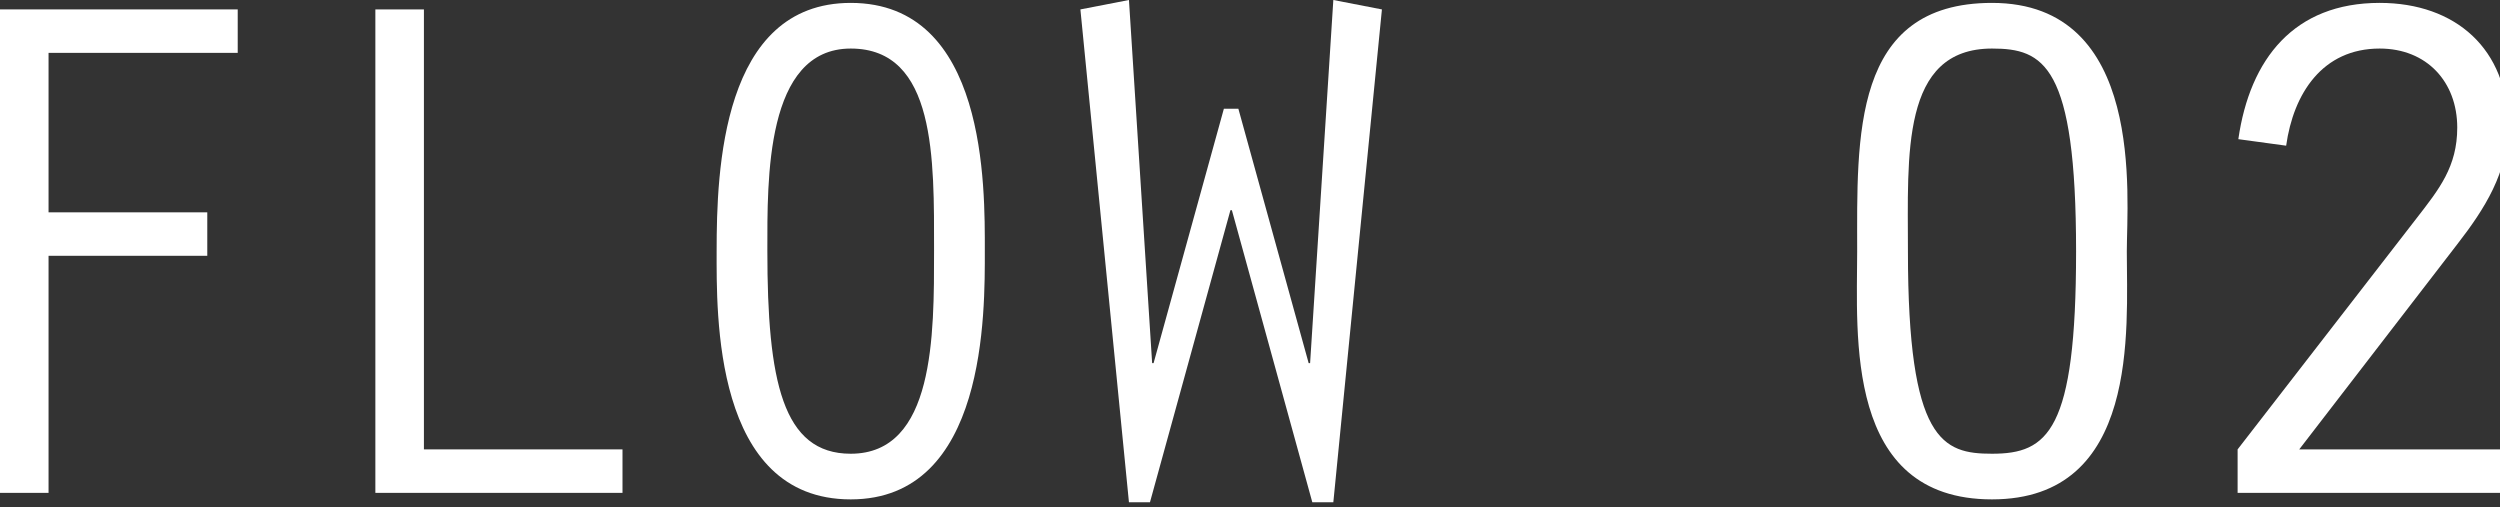
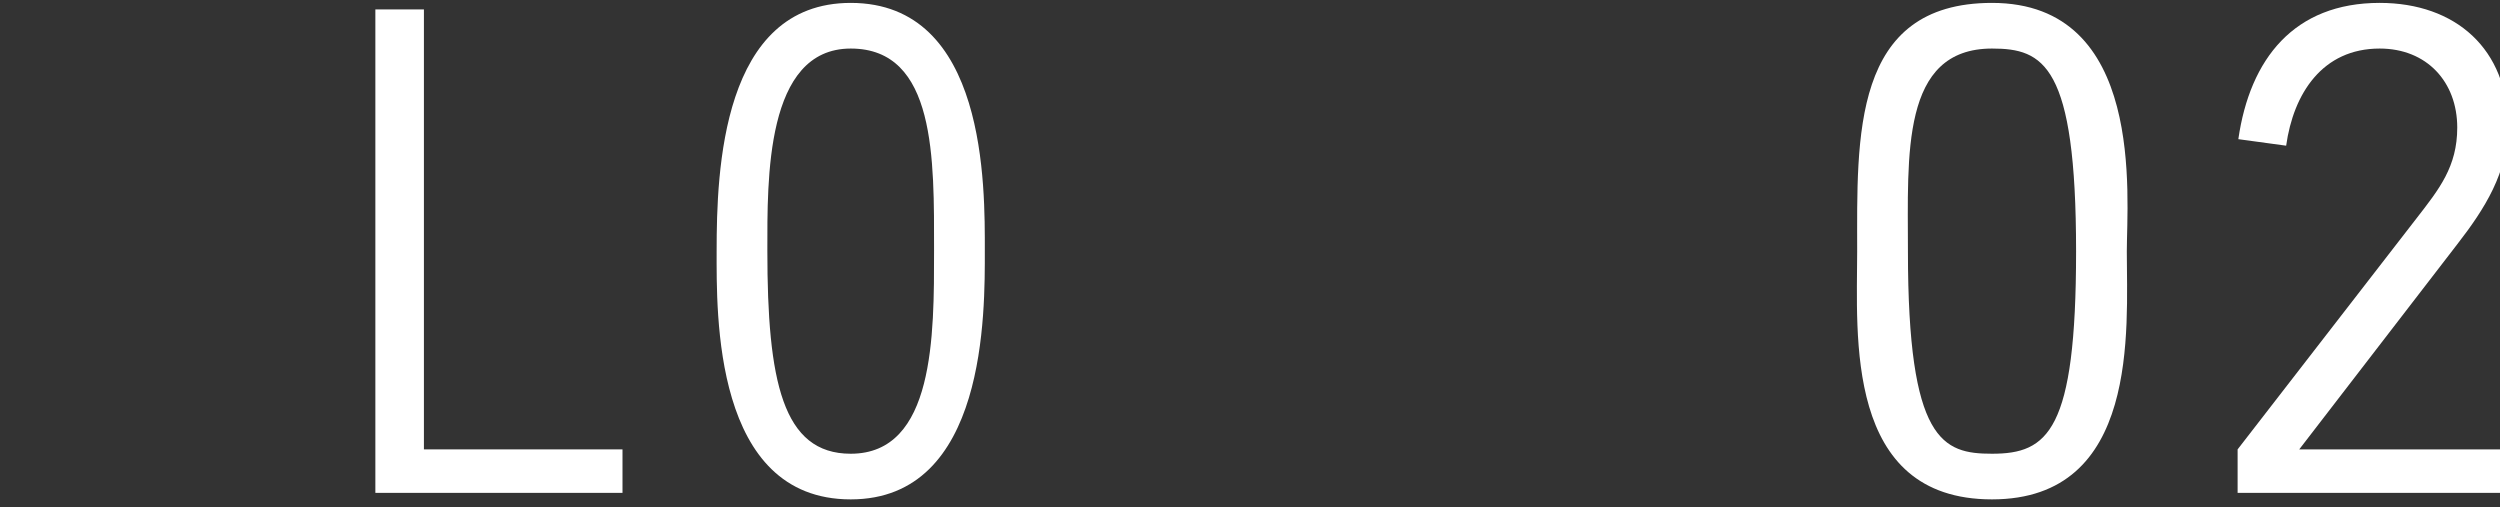
<svg xmlns="http://www.w3.org/2000/svg" version="1.1" x="0px" y="0px" width="69px" height="14px" viewBox="0 0 69 14" enable-background="new 0 0 69 14" xml:space="preserve">
  <rect x="0" y="0" width="69" height="14" fill="#333333" stroke="none" />
  <defs>
</defs>
-   <path fill="#FFFFFF" d="M0,0.26h6.561v1.2H1.34v4.401h4.381v1.2H1.34v6.542H0V0.26z" />
  <path fill="#FFFFFF" d="M10.36,0.26h1.34v12.143h5.481v1.2H10.36V0.26z" />
  <path fill="#FFFFFF" d="M27.181,6.921c0,1.681,0.06,6.862-3.701,6.862c-3.801,0-3.701-5.141-3.701-6.862  c0-2.2,0.14-6.841,3.701-6.841C27.241,0.08,27.181,5.161,27.181,6.921z M21.179,6.921c0,3.601,0.42,5.602,2.301,5.602  c2.32,0,2.3-3.281,2.3-5.602c0-2.521,0.06-5.581-2.3-5.581C21.119,1.34,21.179,4.961,21.179,6.921z" />
-   <path fill="#FFFFFF" d="M38.141,0.26L36.8,13.863h-0.58L34,5.801h-0.04l-2.221,8.062h-0.58L29.819,0.26L31.159,0l0.64,10.022h0.04  l1.94-7.021h0.4l1.94,7.021h0.04L36.8,0L38.141,0.26z" />
  <path fill="#FFFFFF" d="M58.7,6.941c0,2.141,0.36,6.842-3.721,6.842c-4.081,0-3.721-4.541-3.721-6.842  c0-3.141-0.16-6.861,3.721-6.861C59.22,0.08,58.7,5.441,58.7,6.941z M52.659,6.941c0,5.241,0.96,5.582,2.321,5.582  c1.54,0,2.32-0.62,2.32-5.582c0-5.161-0.9-5.601-2.32-5.601C52.459,1.34,52.659,4.281,52.659,6.941z" />
  <path fill="#FFFFFF" d="M61.758,12.403L66.7,6.021c0.62-0.8,1.12-1.42,1.12-2.5c0-1.26-0.84-2.181-2.141-2.181  c-1.58,0-2.38,1.24-2.581,2.681l-1.32-0.18c0.32-2.22,1.541-3.761,3.901-3.761c2.101,0,3.541,1.28,3.541,3.401  c0,1.28-0.64,2.28-1.4,3.261l-4.361,5.661H69.2v1.2h-7.442V12.403z" />
</svg>